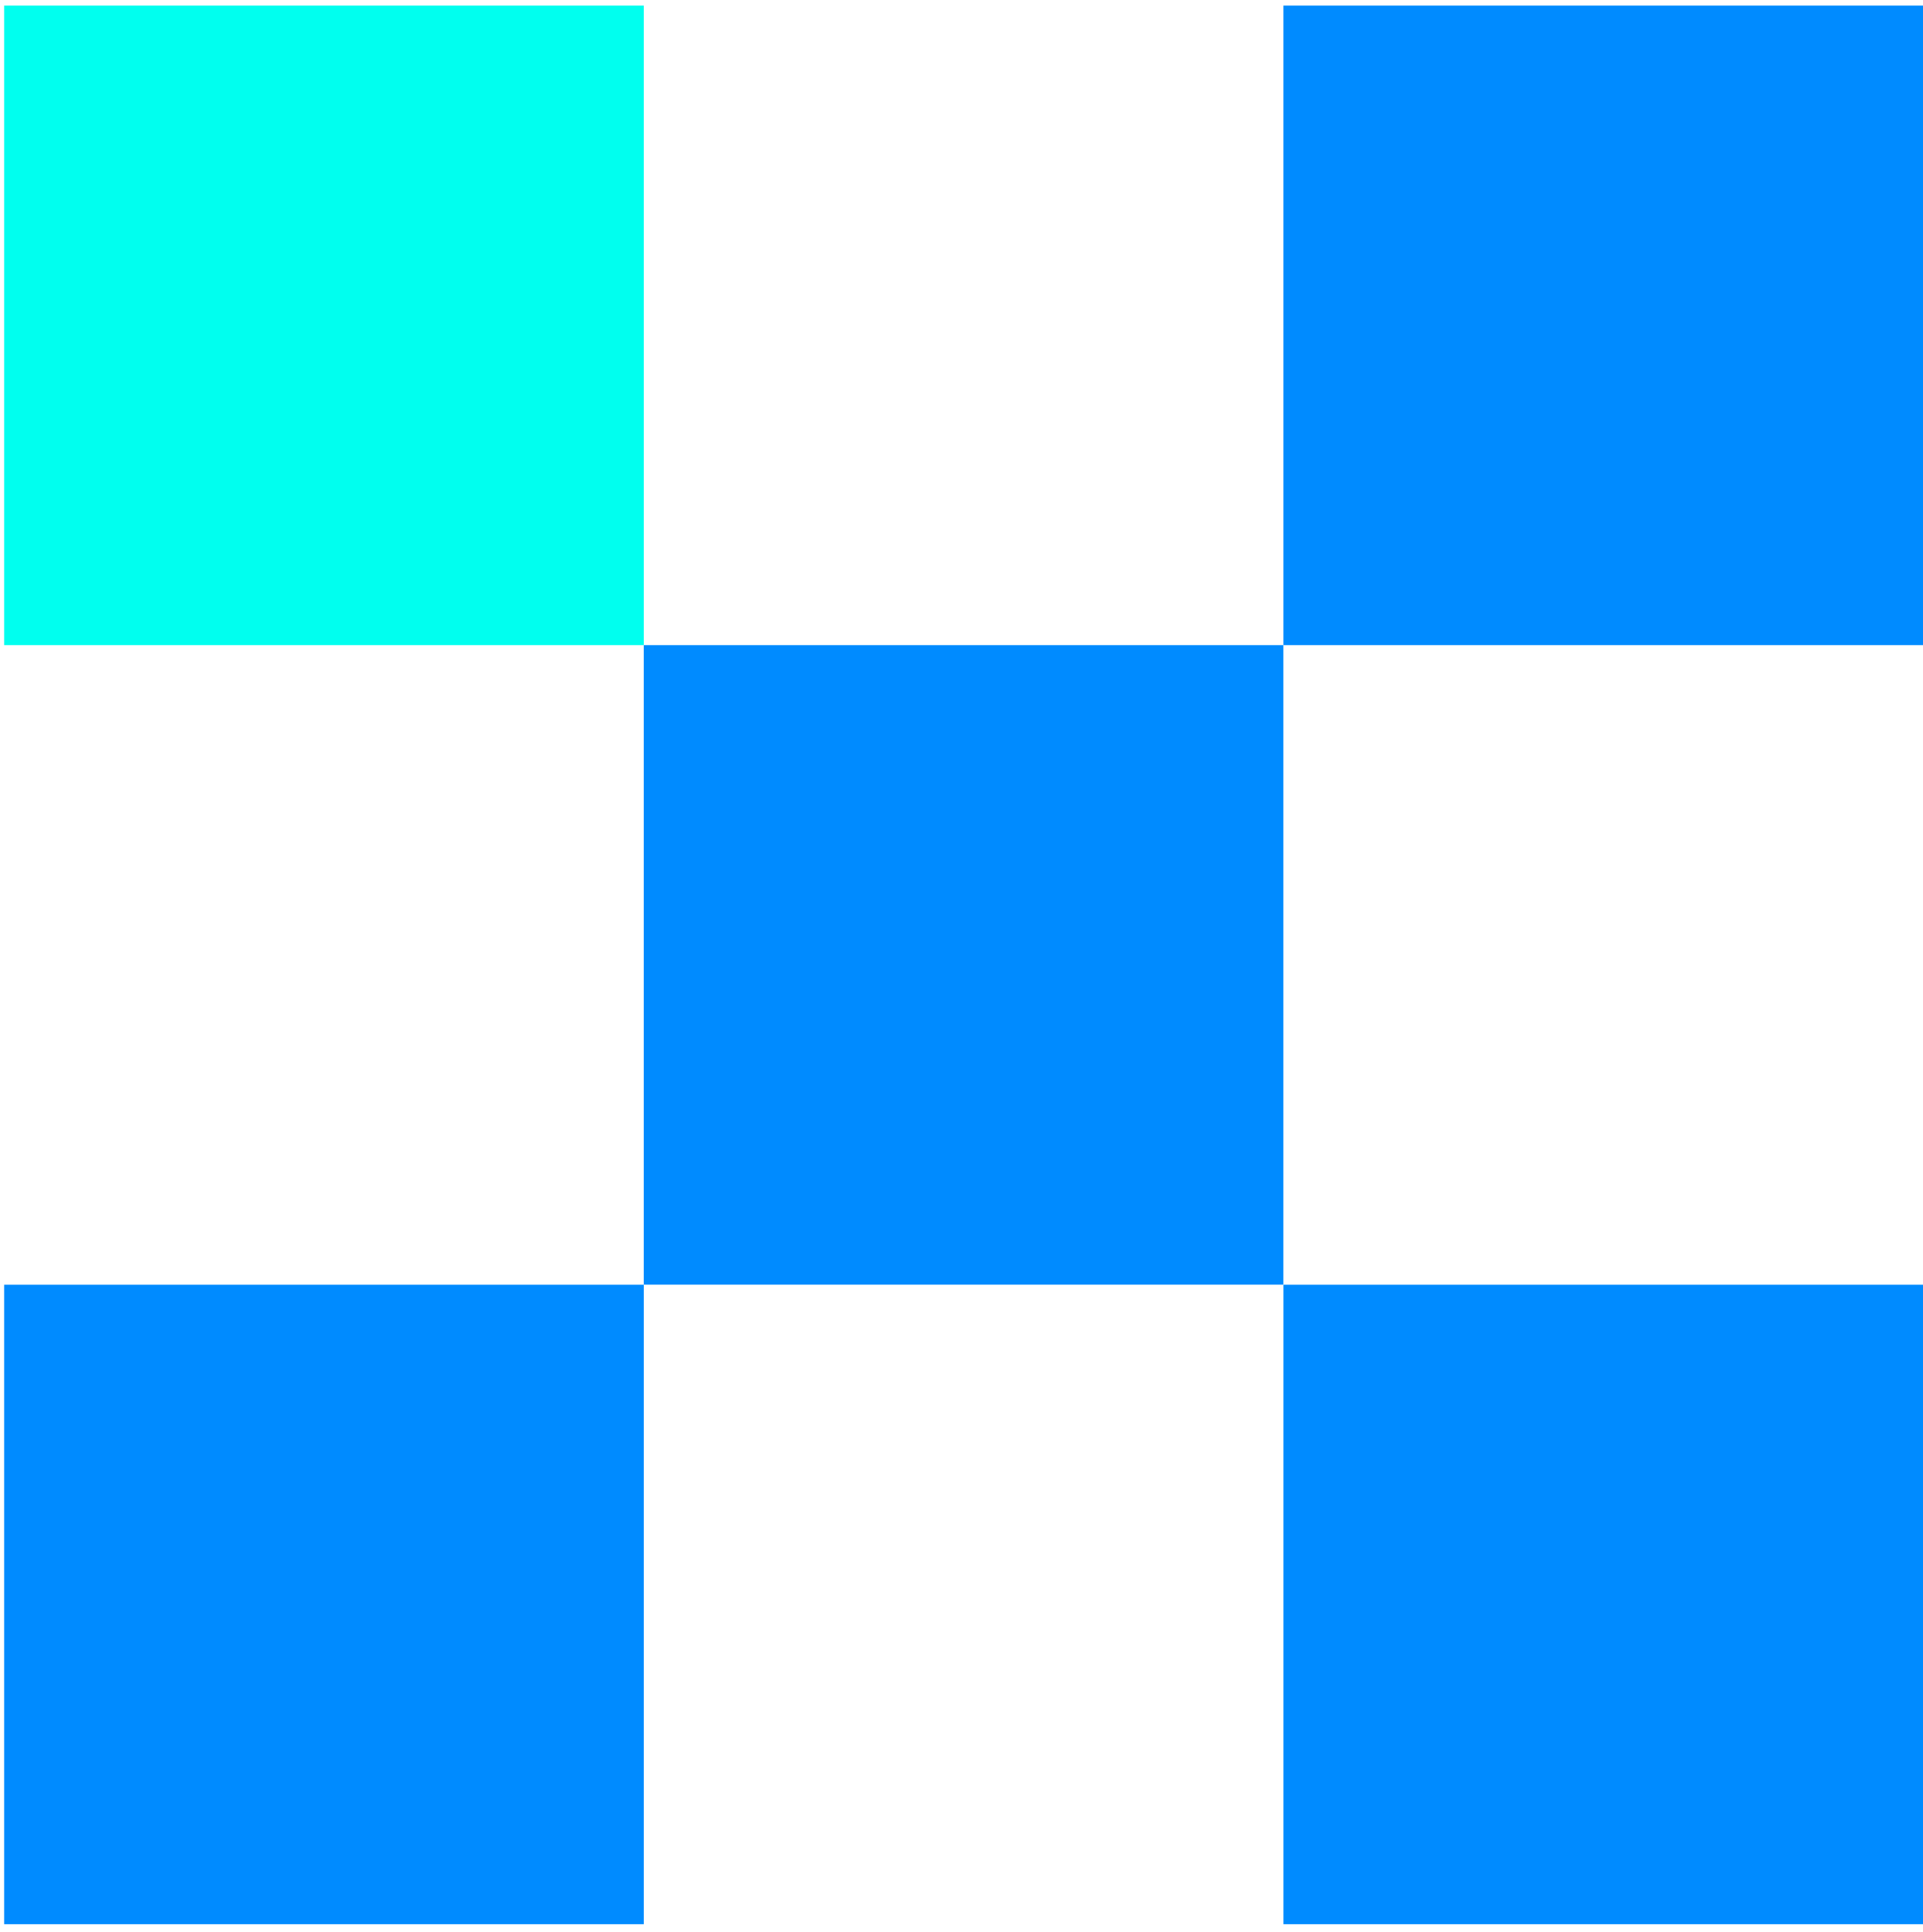
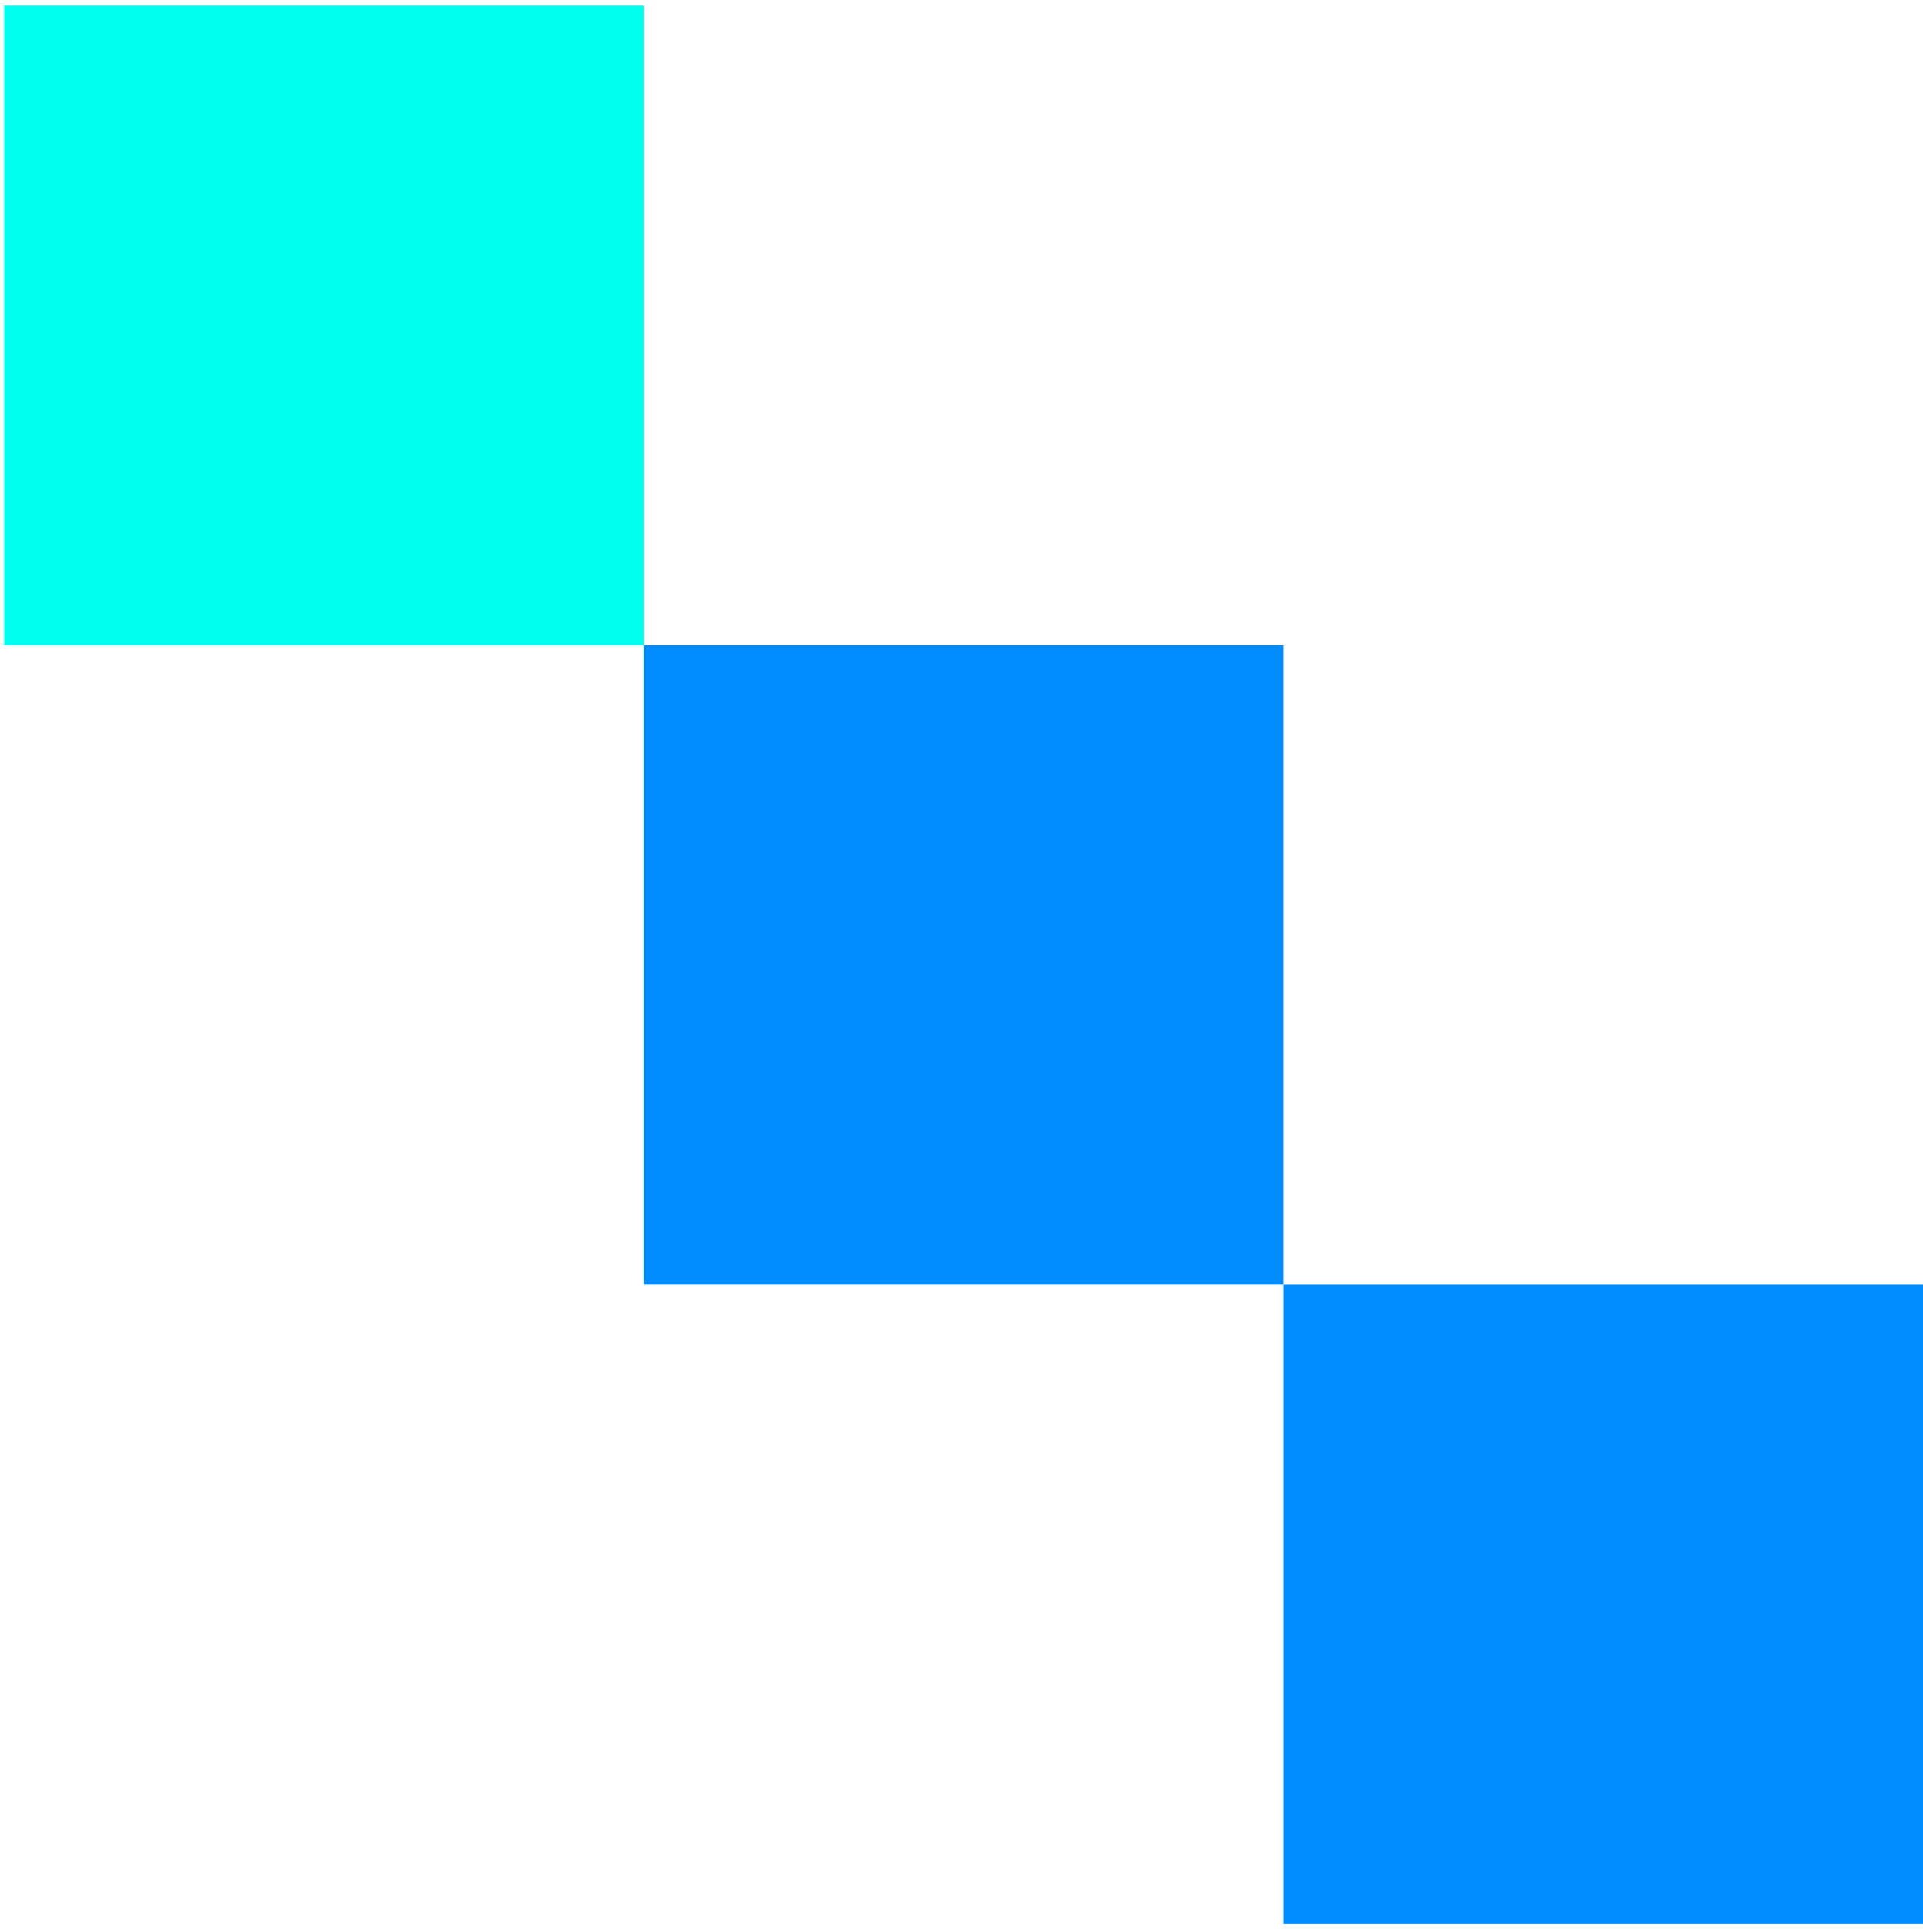
<svg xmlns="http://www.w3.org/2000/svg" width="206" height="207" viewBox="0 0 206 207" fill="none">
  <g clip-path="url(#clip0_74_591)">
-     <path d="M206 69.116V0.598L137.482 0.598V69.116H206Z" fill="#008BFF" />
    <path d="M206.003 137.641H137.484V206.159H206.003V137.641Z" fill="#008BFF" />
    <path d="M137.479 69.117H68.961V137.635H137.479V69.117Z" fill="#008BFF" />
    <path d="M68.964 0.598H0.445V69.116H68.964V0.598Z" fill="#00FFEF" />
-     <path d="M68.964 137.641H0.445V206.159H68.964V137.641Z" fill="#008BFF" />
  </g>
  <defs>
    <clipPath id="clip0_74_591">
      <rect width="205.555" height="205.555" fill="white" transform="translate(0.445 0.598)" />
    </clipPath>
  </defs>
</svg>